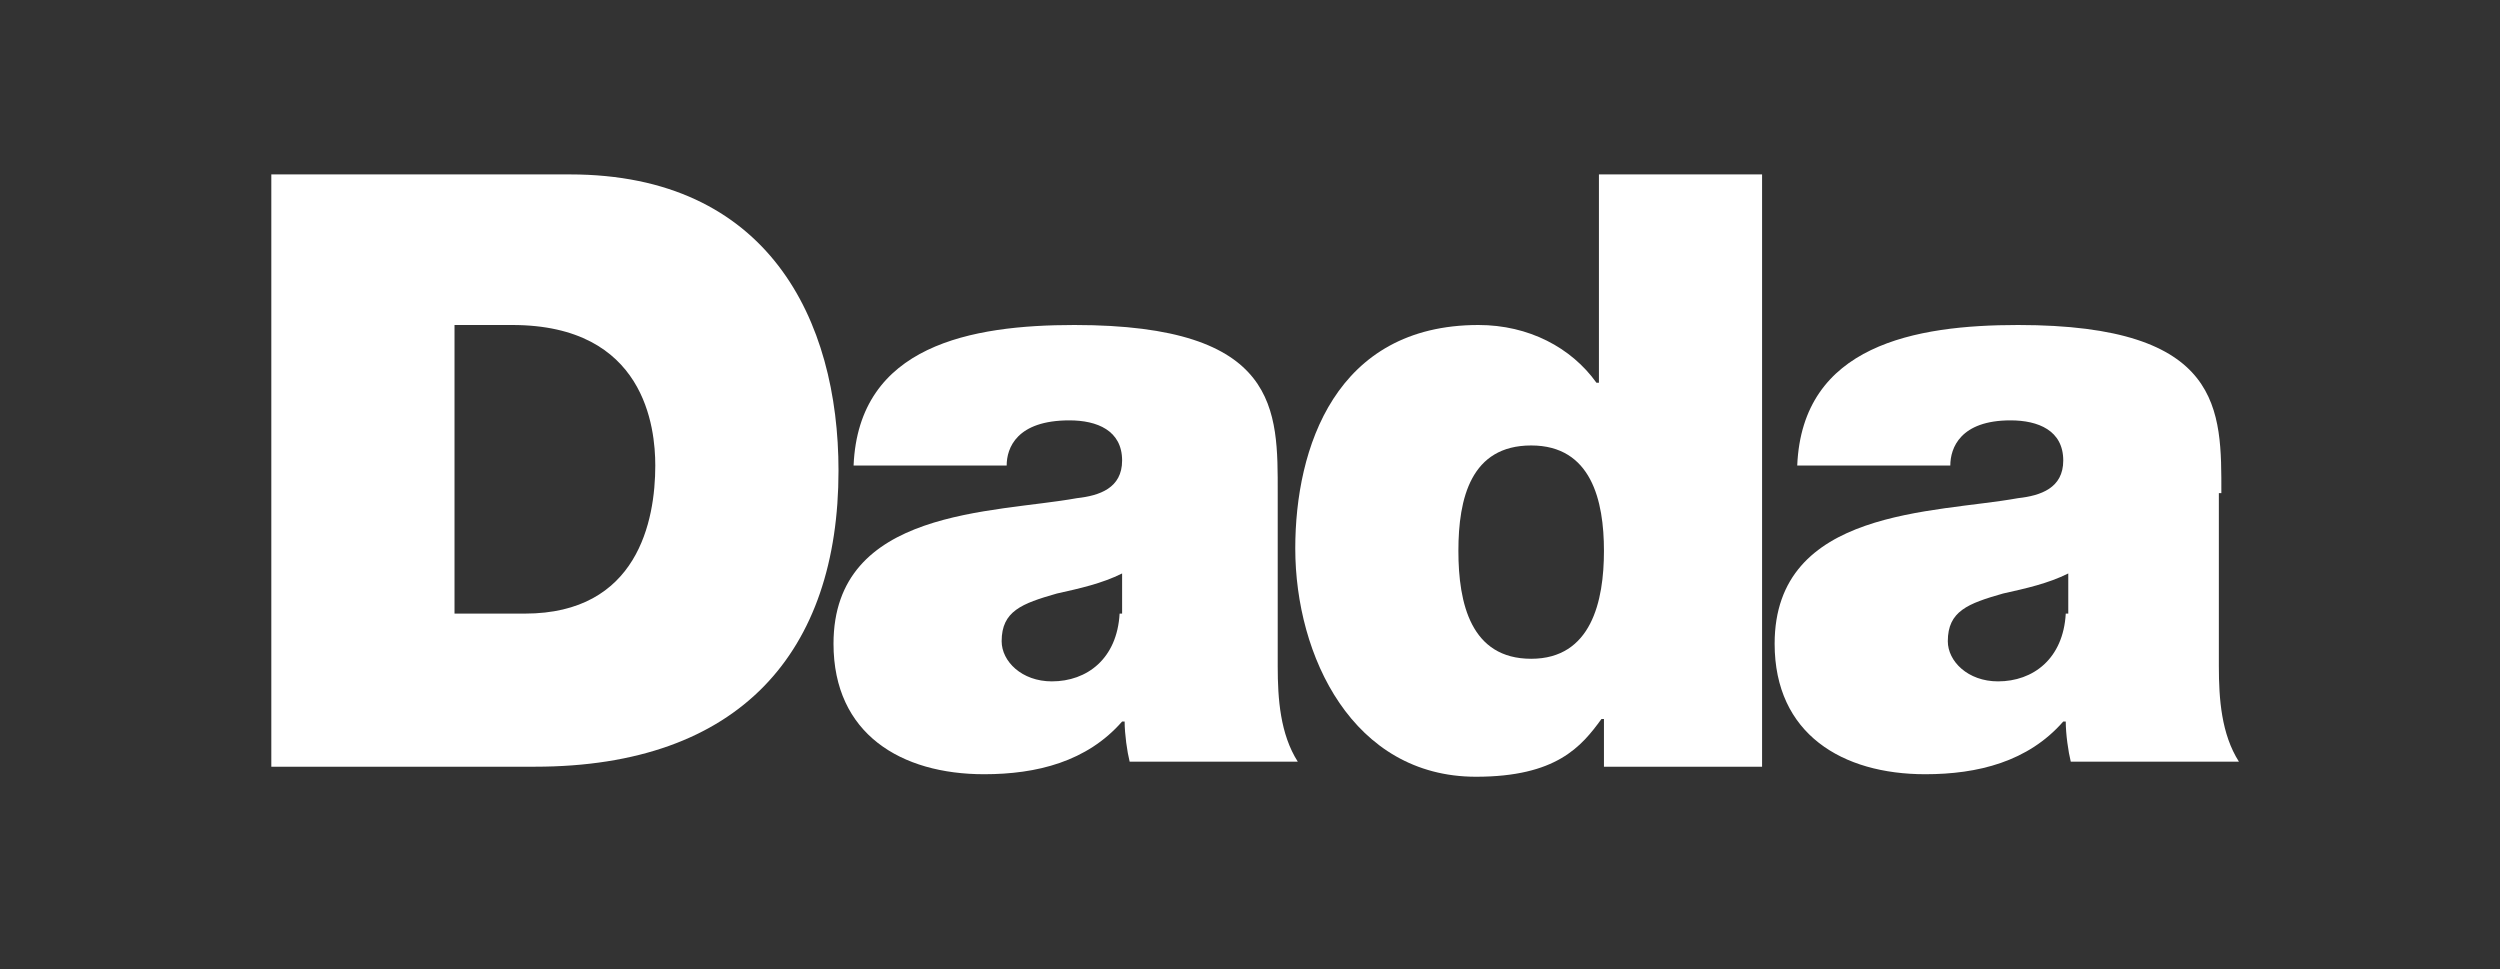
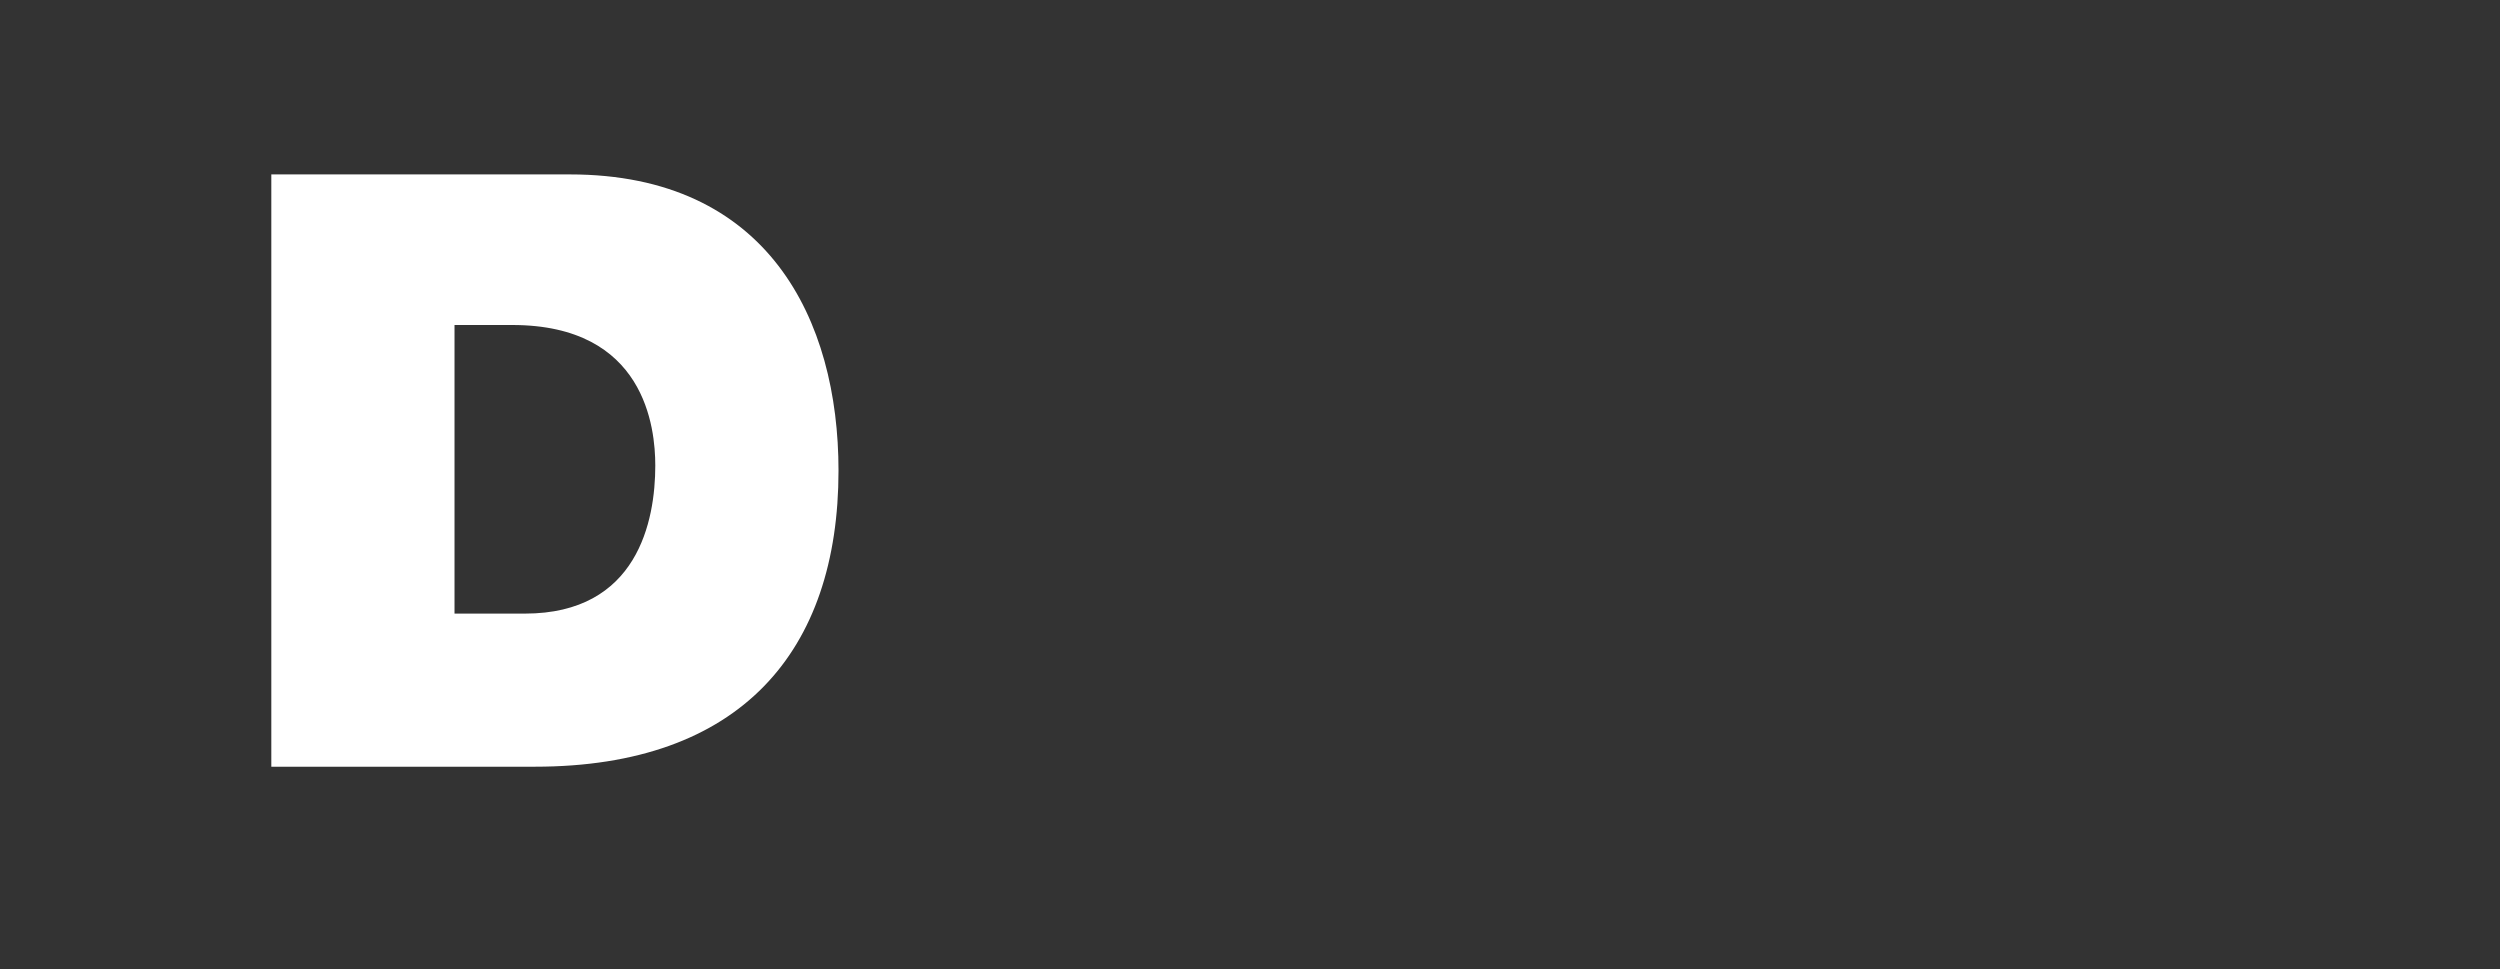
<svg xmlns="http://www.w3.org/2000/svg" width="129" height="50" viewBox="0 0 129 50" fill="none">
  <rect x="0" y="0" width="129" height="50" fill="#333333" stroke="none" />
  <path d="M14 39.562H27.597C38.216 39.562 43.267 33.605 43.267 24.281C43.267 16.511 39.641 9 29.41 9H14V39.562ZM23.453 16.77H26.432C33.295 16.77 33.813 22.079 33.813 24.022C33.813 26.871 32.907 31.662 27.079 31.662H23.453V16.77Z" fill="white" />
-   <path d="M65.93 25.446C65.93 21.173 66.06 16.77 55.441 16.77C50.131 16.77 44.304 17.806 44.045 24.022H51.944C51.944 23.115 52.462 21.691 55.182 21.691C56.606 21.691 57.901 22.209 57.901 23.763C57.901 25.187 56.736 25.576 55.57 25.705C51.297 26.482 43.009 26.223 43.009 33.216C43.009 37.878 46.505 39.95 50.779 39.95C53.498 39.95 56.088 39.303 57.901 37.231H58.031C58.031 37.878 58.16 38.785 58.29 39.303H66.966C66.059 37.878 65.93 36.065 65.93 34.382V25.446ZM57.772 31.662C57.642 33.993 56.088 35.159 54.275 35.159C52.721 35.159 51.685 34.123 51.685 33.087C51.685 31.533 52.721 31.144 54.534 30.626C55.7 30.367 56.865 30.108 57.901 29.59V31.662H57.772Z" fill="white" />
-   <path d="M90.923 9H82.505V19.748H82.376C81.081 17.935 78.879 16.77 76.289 16.77C68.908 16.77 66.836 23.115 66.836 28.295C66.836 33.864 69.814 40.08 76.16 40.08C80.304 40.08 81.599 38.526 82.635 37.101H82.764V39.562H90.923V9ZM82.764 28.425C82.764 31.015 82.117 33.993 79.009 33.993C75.901 33.993 75.253 31.144 75.253 28.425C75.253 25.705 75.901 22.986 79.009 22.986C82.117 22.986 82.764 25.835 82.764 28.425Z" fill="white" />
-   <path d="M114.622 25.446C114.622 21.173 114.752 16.77 104.133 16.77C98.823 16.77 92.996 17.806 92.737 24.022H100.636C100.636 23.115 101.154 21.691 103.744 21.691C105.169 21.691 106.464 22.209 106.464 23.763C106.464 25.187 105.298 25.576 104.133 25.705C99.859 26.482 91.571 26.223 91.571 33.216C91.571 37.878 95.068 39.95 99.341 39.95C102.061 39.95 104.651 39.303 106.464 37.231H106.593C106.593 37.878 106.723 38.785 106.852 39.303H115.529C114.622 37.878 114.493 36.065 114.493 34.382V25.446H114.622ZM106.593 31.662C106.464 33.993 104.91 35.159 103.097 35.159C101.543 35.159 100.507 34.123 100.507 33.087C100.507 31.533 101.543 31.144 103.356 30.626C104.521 30.367 105.687 30.108 106.723 29.59V31.662H106.593Z" fill="white" />
</svg>